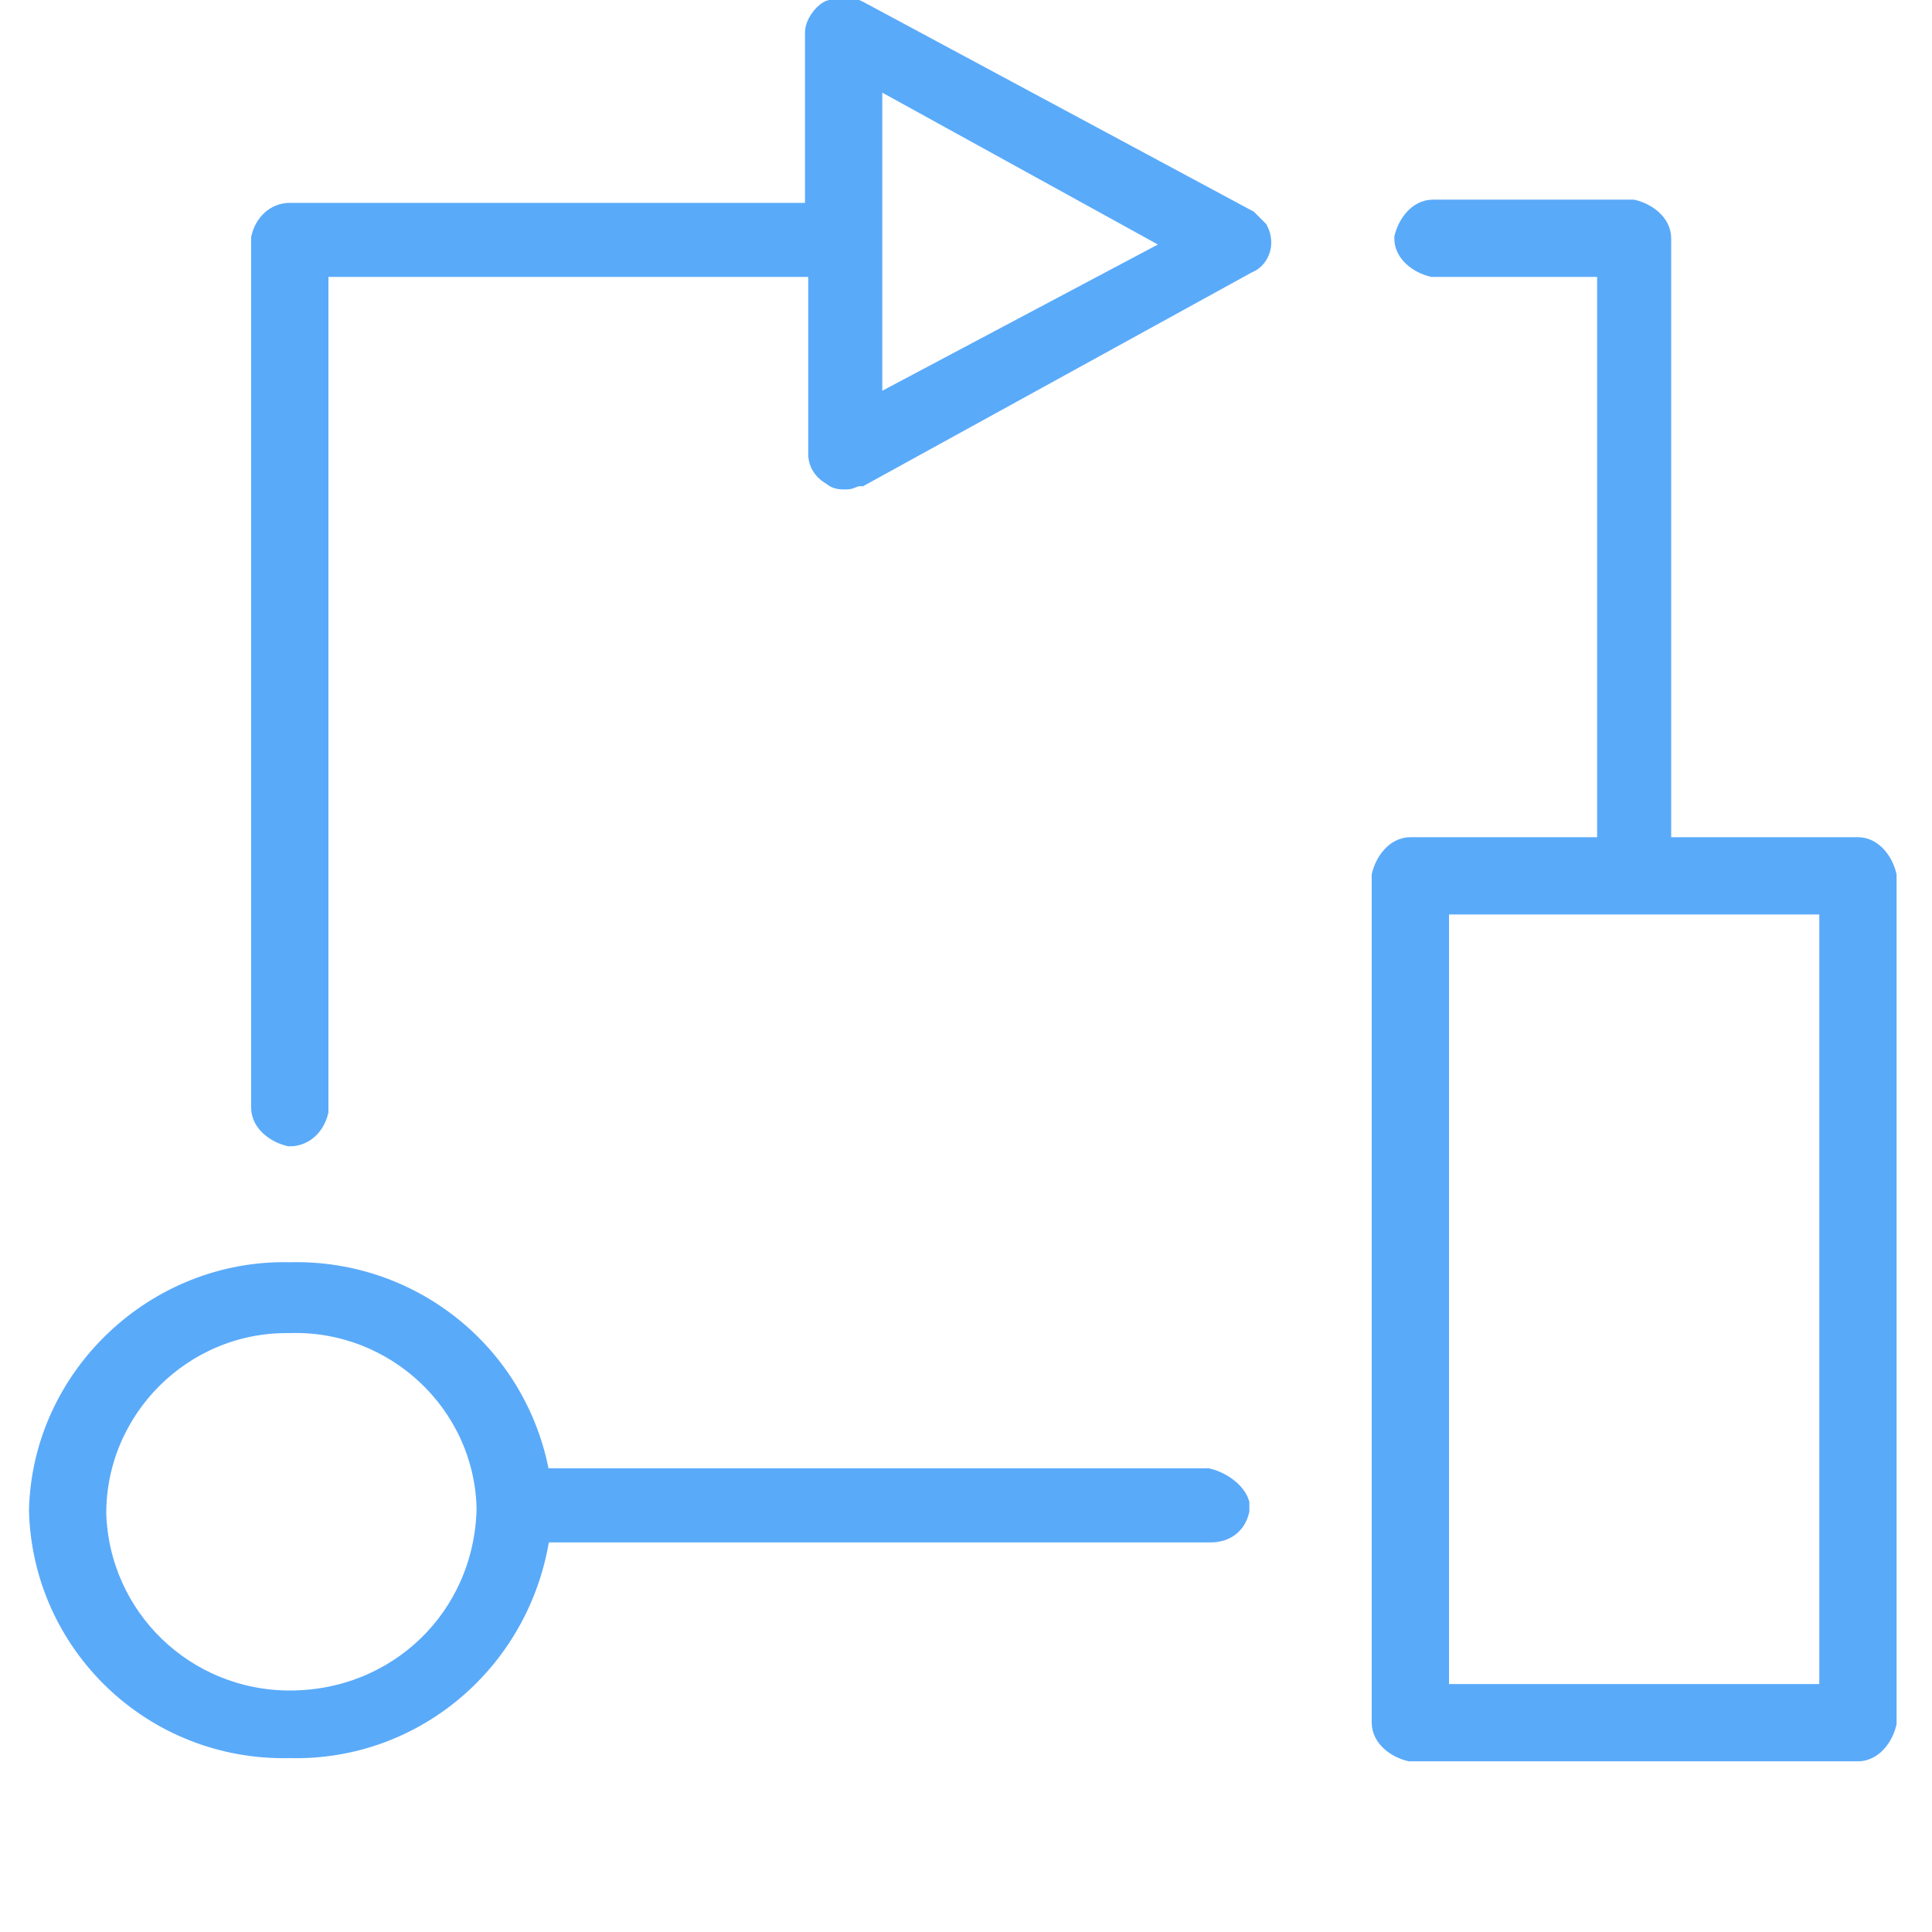
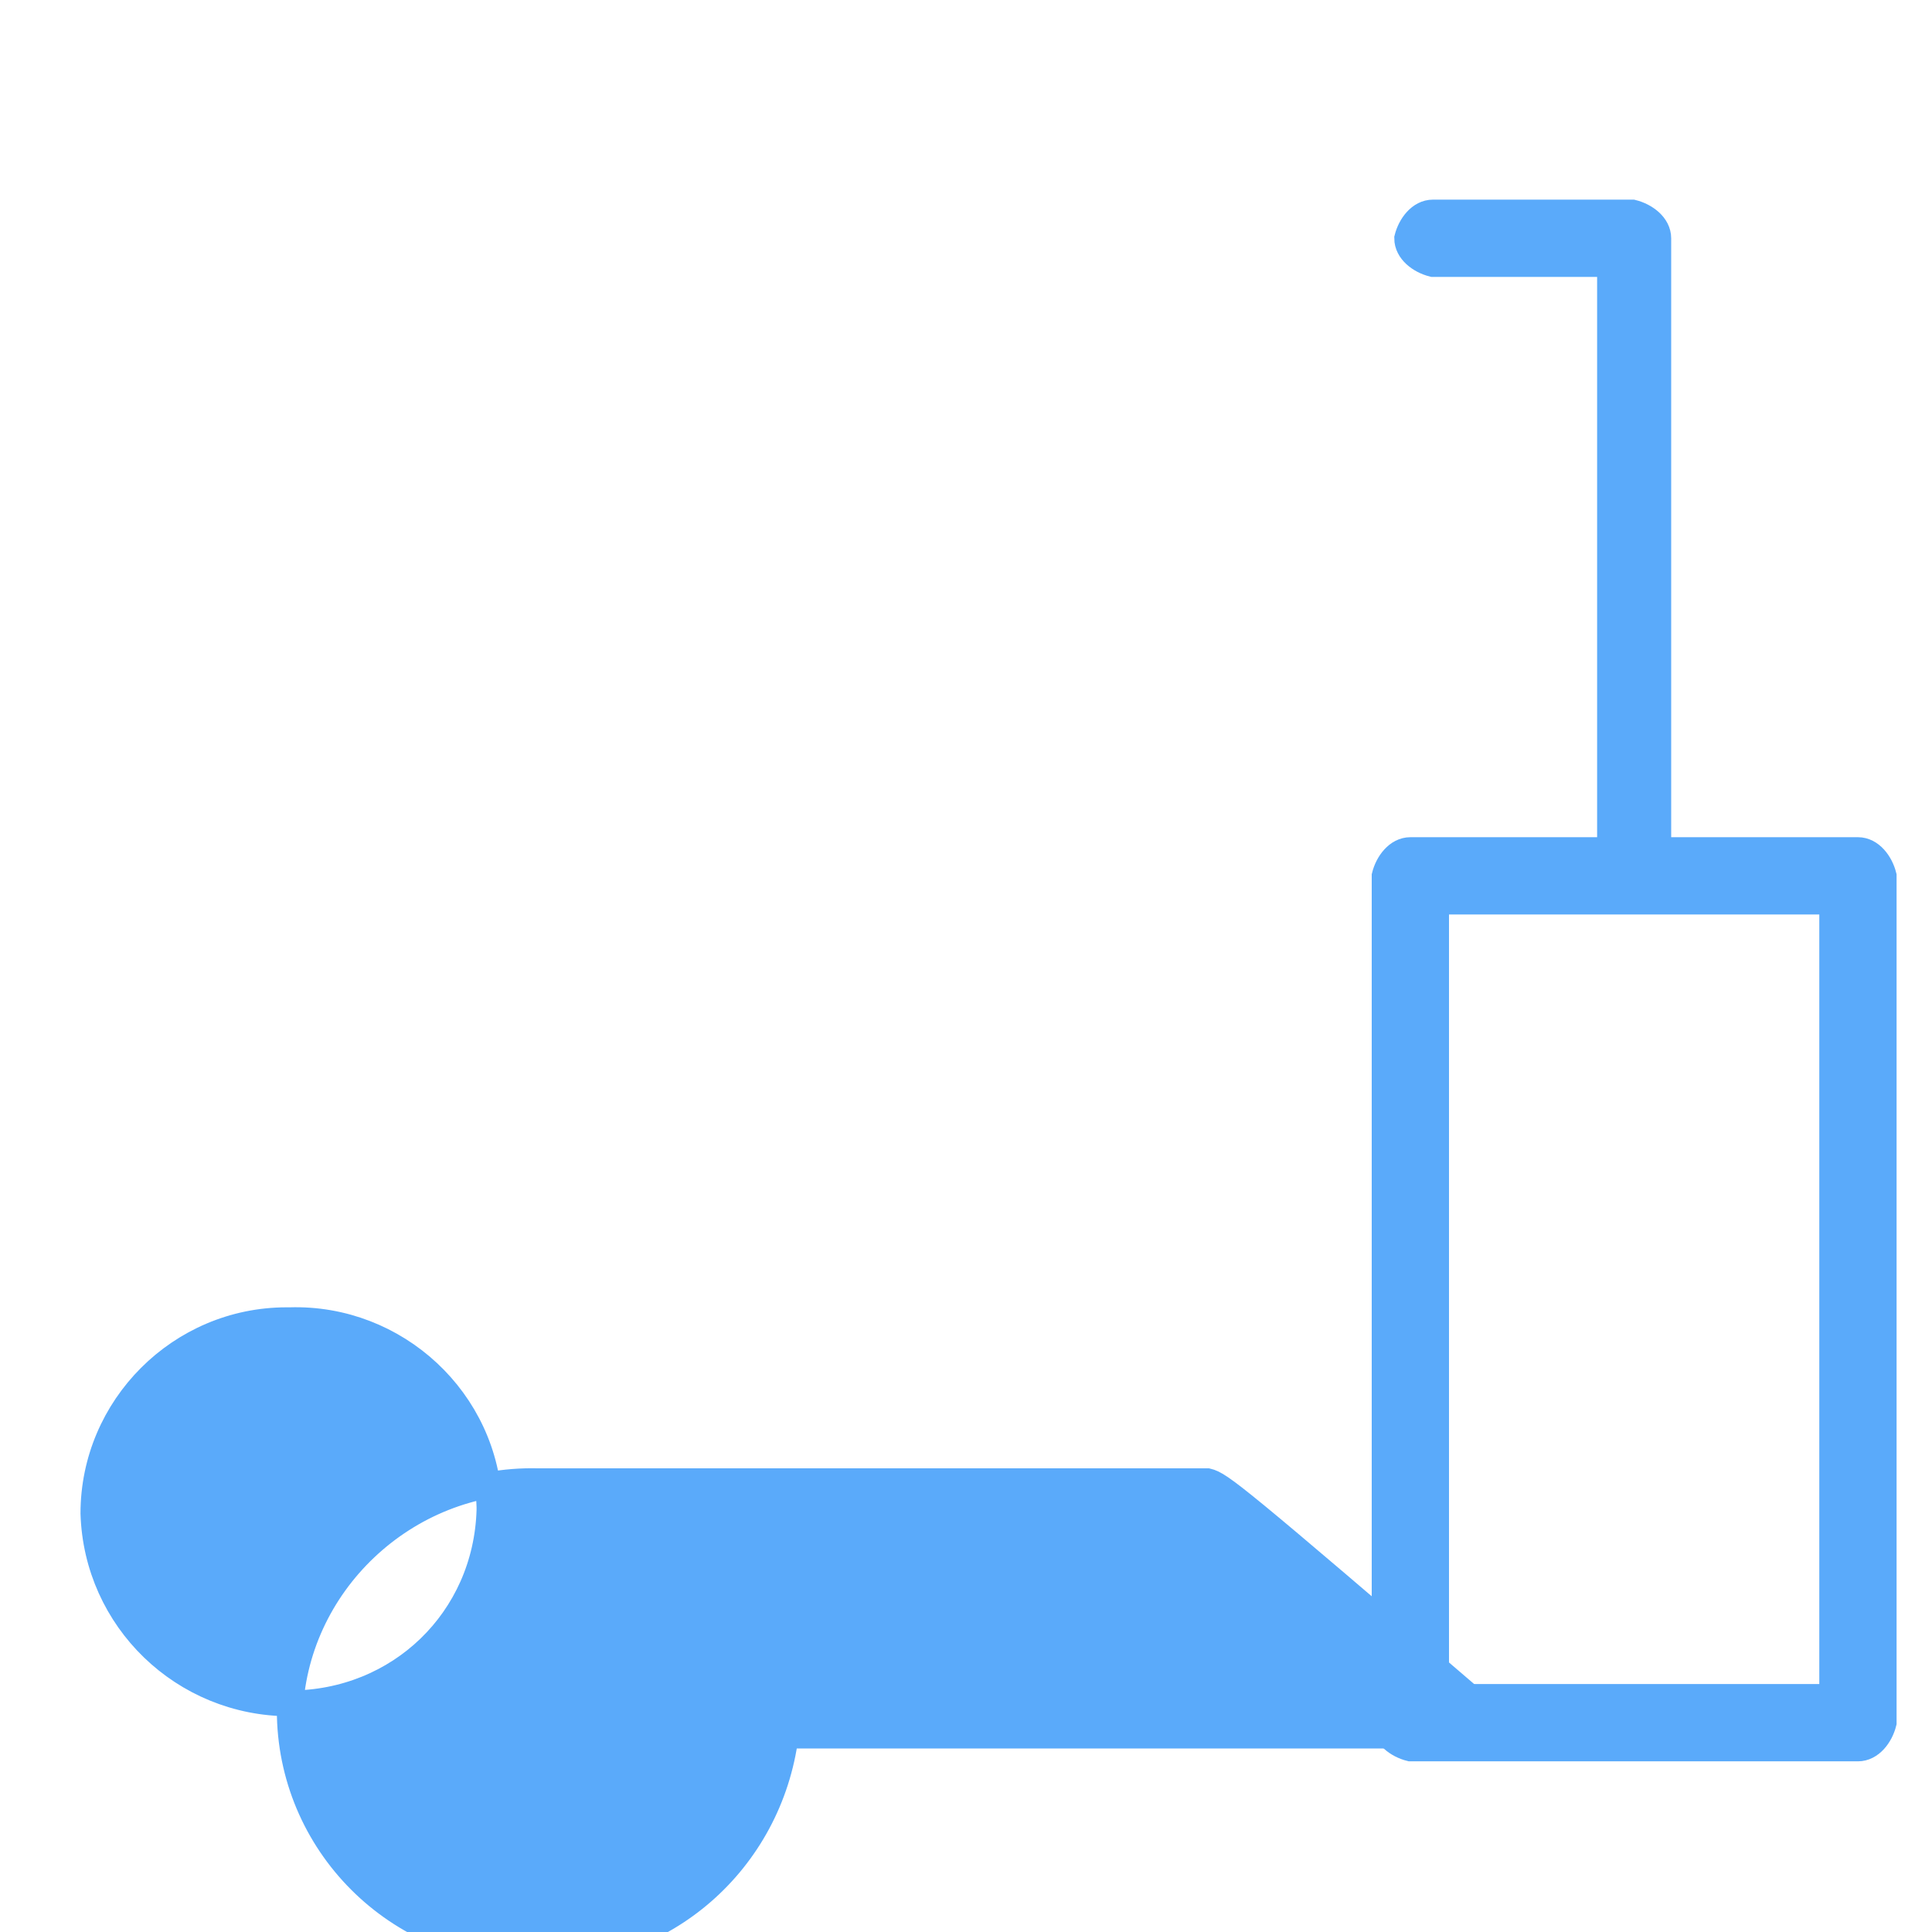
<svg xmlns="http://www.w3.org/2000/svg" version="1.1" id="Layer_1" x="0px" y="0px" viewBox="0 0 60 60" style="enable-background:new 0 0 60 60;" xml:space="preserve">
  <style type="text/css">
	.st0{fill:#5AAAFA;stroke:#5AAAFA;stroke-width:0.8;stroke-miterlimit:10;}
</style>
  <title>Atlas-Icons-v8 (Page 3)</title>
  <path class="st0" d="M57.7,26.4h-6.2v-19c0-0.4-0.4-0.7-0.8-0.8h-6.2c-0.4,0-0.7,0.4-0.8,0.8c0,0.4,0.4,0.7,0.8,0.8H50v18.2h-6.2  c-0.4,0-0.7,0.4-0.8,0.8v26.3c0,0.4,0.4,0.7,0.8,0.8h13.9c0.4,0,0.7-0.4,0.8-0.8V27.2C58.4,26.8,58.1,26.4,57.7,26.4z M56.9,52.7  H44.6V28h12.3V52.7z" />
-   <path class="st0" d="M38.7,6.9L26.6,0.4c-0.2-0.1-0.5-0.1-0.8,0c-0.2,0.1-0.4,0.4-0.4,0.6v5.7H9C8.6,6.7,8.3,7,8.2,7.4v27  c0,0.4,0.4,0.7,0.8,0.8c0.4,0,0.7-0.3,0.8-0.7c0,0,0,0,0-0.1V8.2h15.7v5.9c0,0.3,0.2,0.5,0.4,0.6c0.1,0.1,0.2,0.1,0.4,0.1  c0.1,0,0.2-0.1,0.4-0.1l12-6.6C39,8,39.2,7.6,39,7.2C38.9,7.1,38.8,7,38.7,6.9z M27,12.8V2.2l9.8,5.4L27,12.8z" />
-   <path class="st0" d="M37.5,46H16.7c-0.6-3.8-3.9-6.5-7.7-6.4c-4.1-0.1-7.6,3.2-7.7,7.3c0.1,4.1,3.5,7.4,7.7,7.3c0,0,0,0,0,0  c3.9,0.1,7.2-2.8,7.7-6.7h20.9c0.4,0,0.7-0.2,0.8-0.6c0-0.1,0-0.1,0-0.2C38.3,46.4,37.9,46.1,37.5,46z M9,52.9c-3.3,0-6-2.6-6.1-5.9  c0-3.3,2.7-6,6-6c0,0,0.1,0,0.1,0c3.3-0.1,6.1,2.5,6.2,5.8c0,0,0,0.1,0,0.1C15.1,50.3,12.4,52.9,9,52.9C9,52.9,9,52.9,9,52.9z" />
+   <path class="st0" d="M37.5,46H16.7c-4.1-0.1-7.6,3.2-7.7,7.3c0.1,4.1,3.5,7.4,7.7,7.3c0,0,0,0,0,0  c3.9,0.1,7.2-2.8,7.7-6.7h20.9c0.4,0,0.7-0.2,0.8-0.6c0-0.1,0-0.1,0-0.2C38.3,46.4,37.9,46.1,37.5,46z M9,52.9c-3.3,0-6-2.6-6.1-5.9  c0-3.3,2.7-6,6-6c0,0,0.1,0,0.1,0c3.3-0.1,6.1,2.5,6.2,5.8c0,0,0,0.1,0,0.1C15.1,50.3,12.4,52.9,9,52.9C9,52.9,9,52.9,9,52.9z" />
</svg>